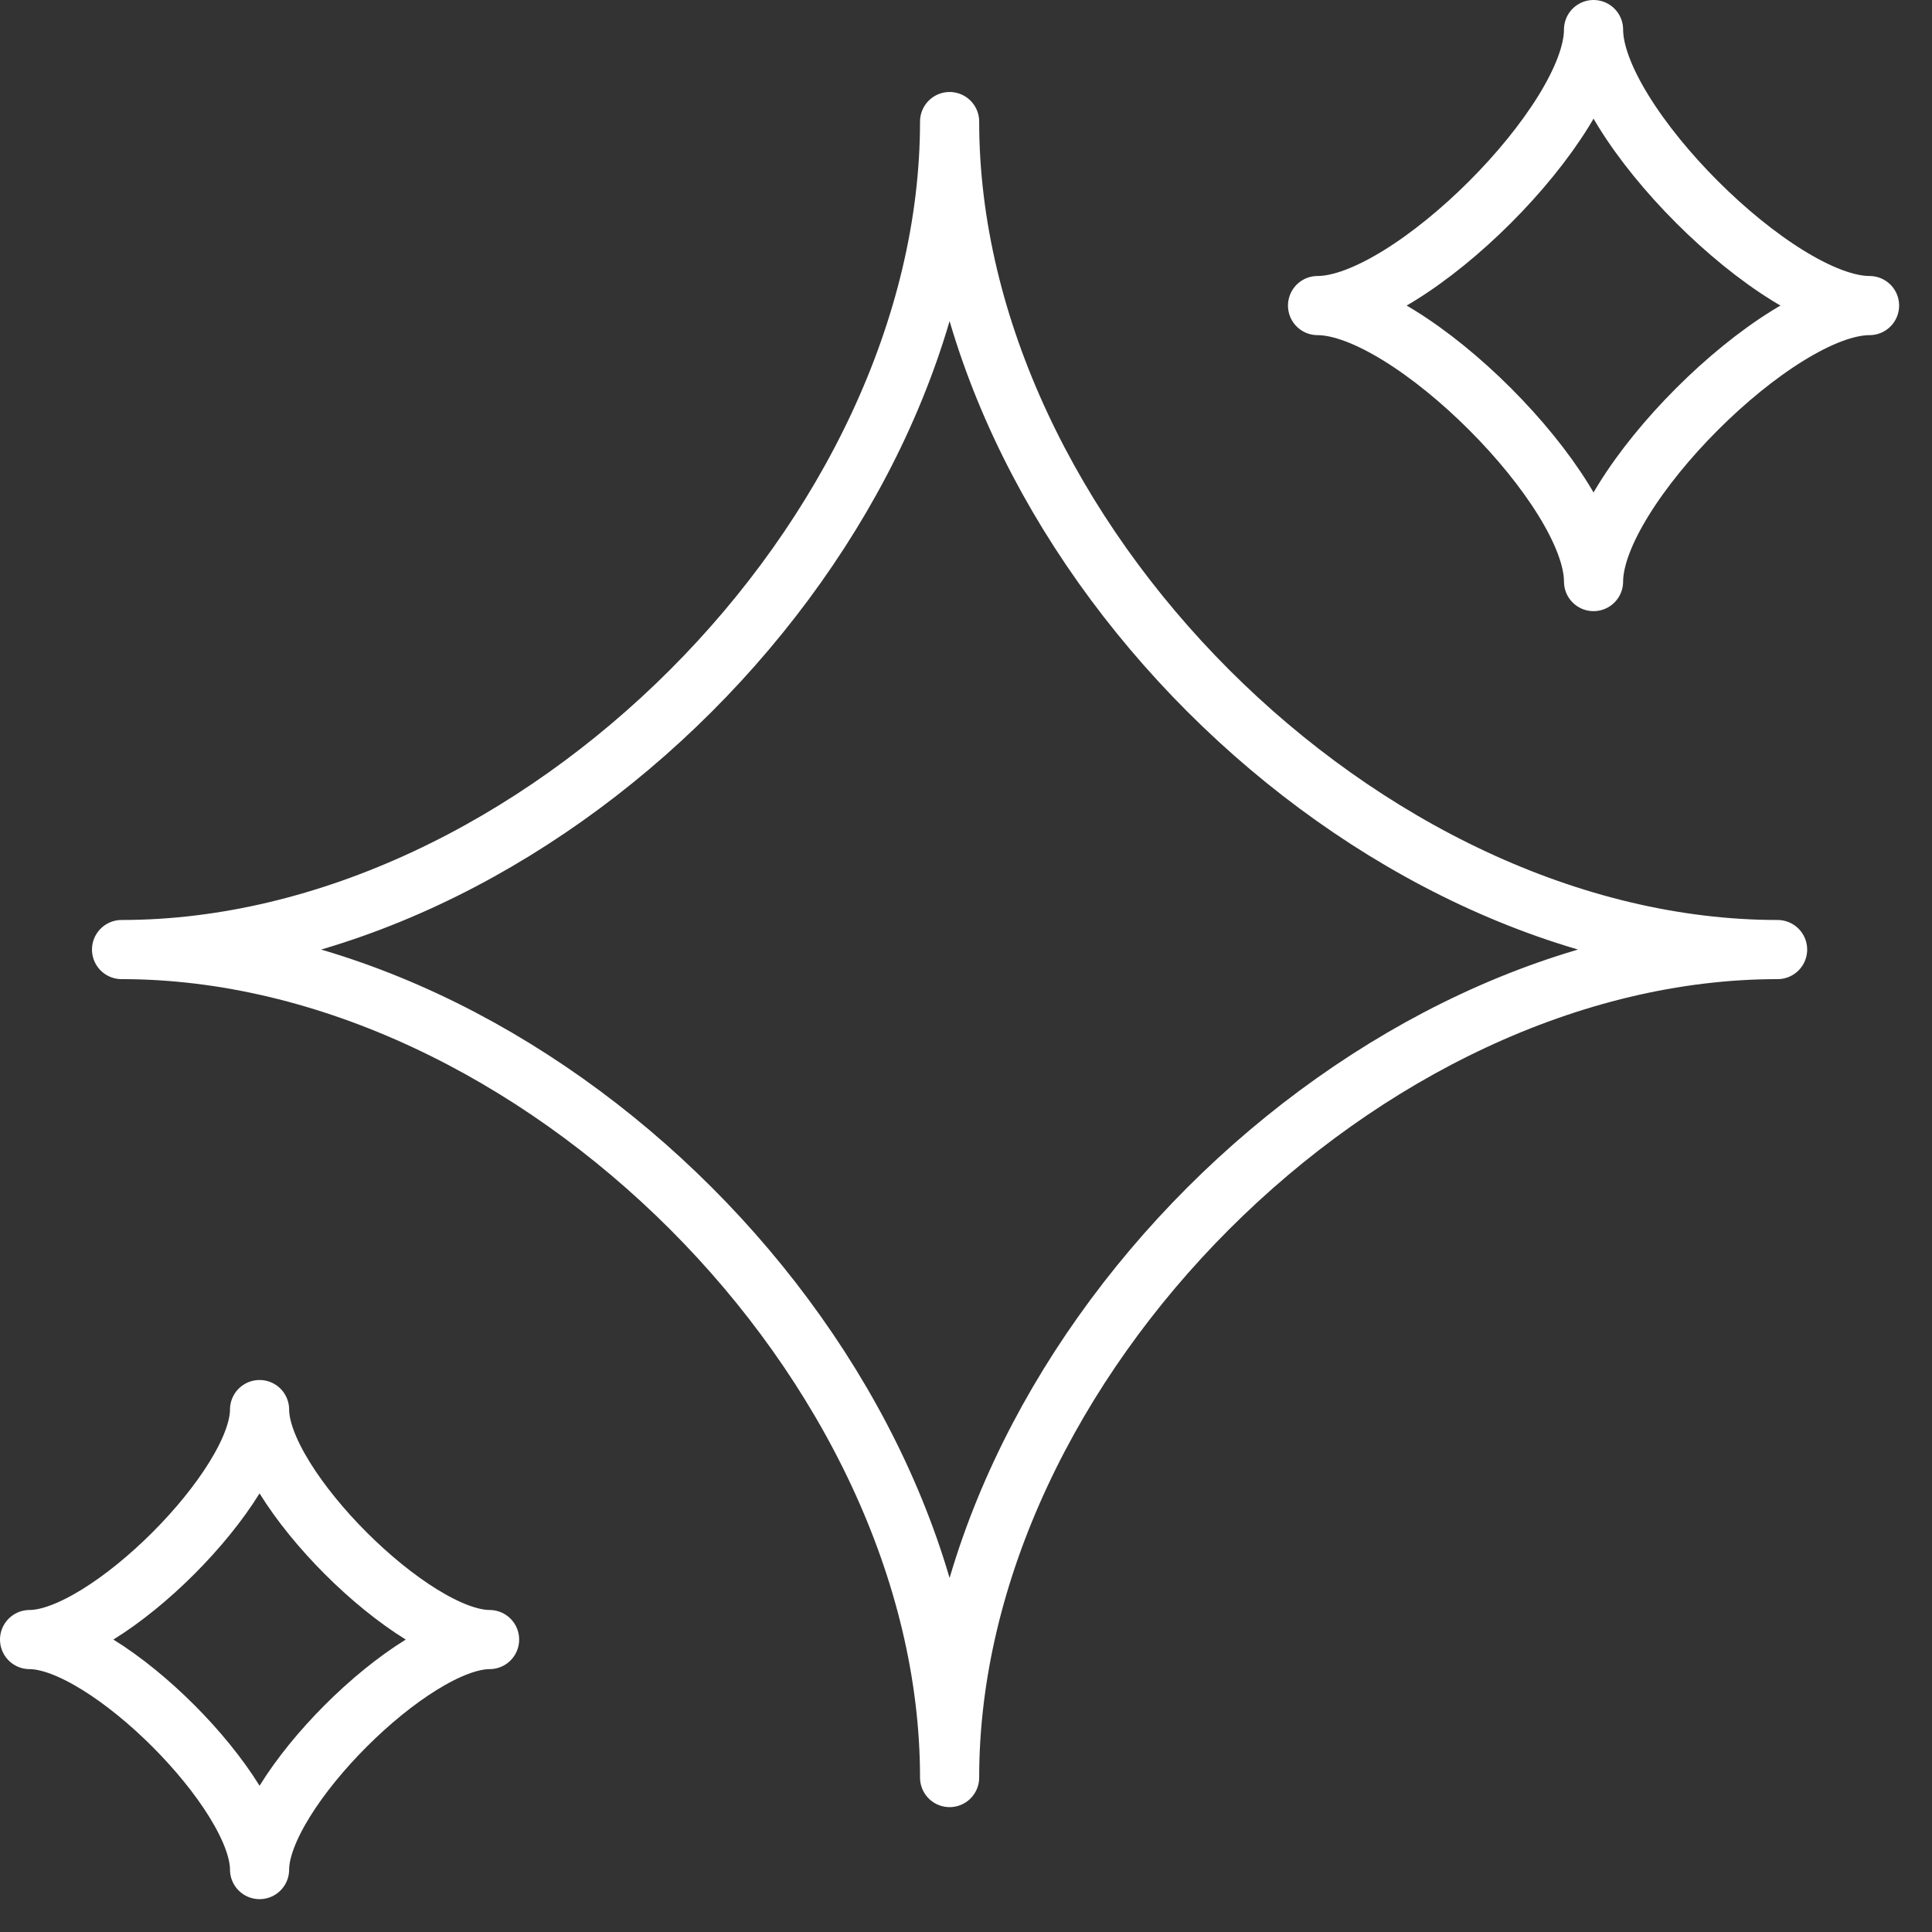
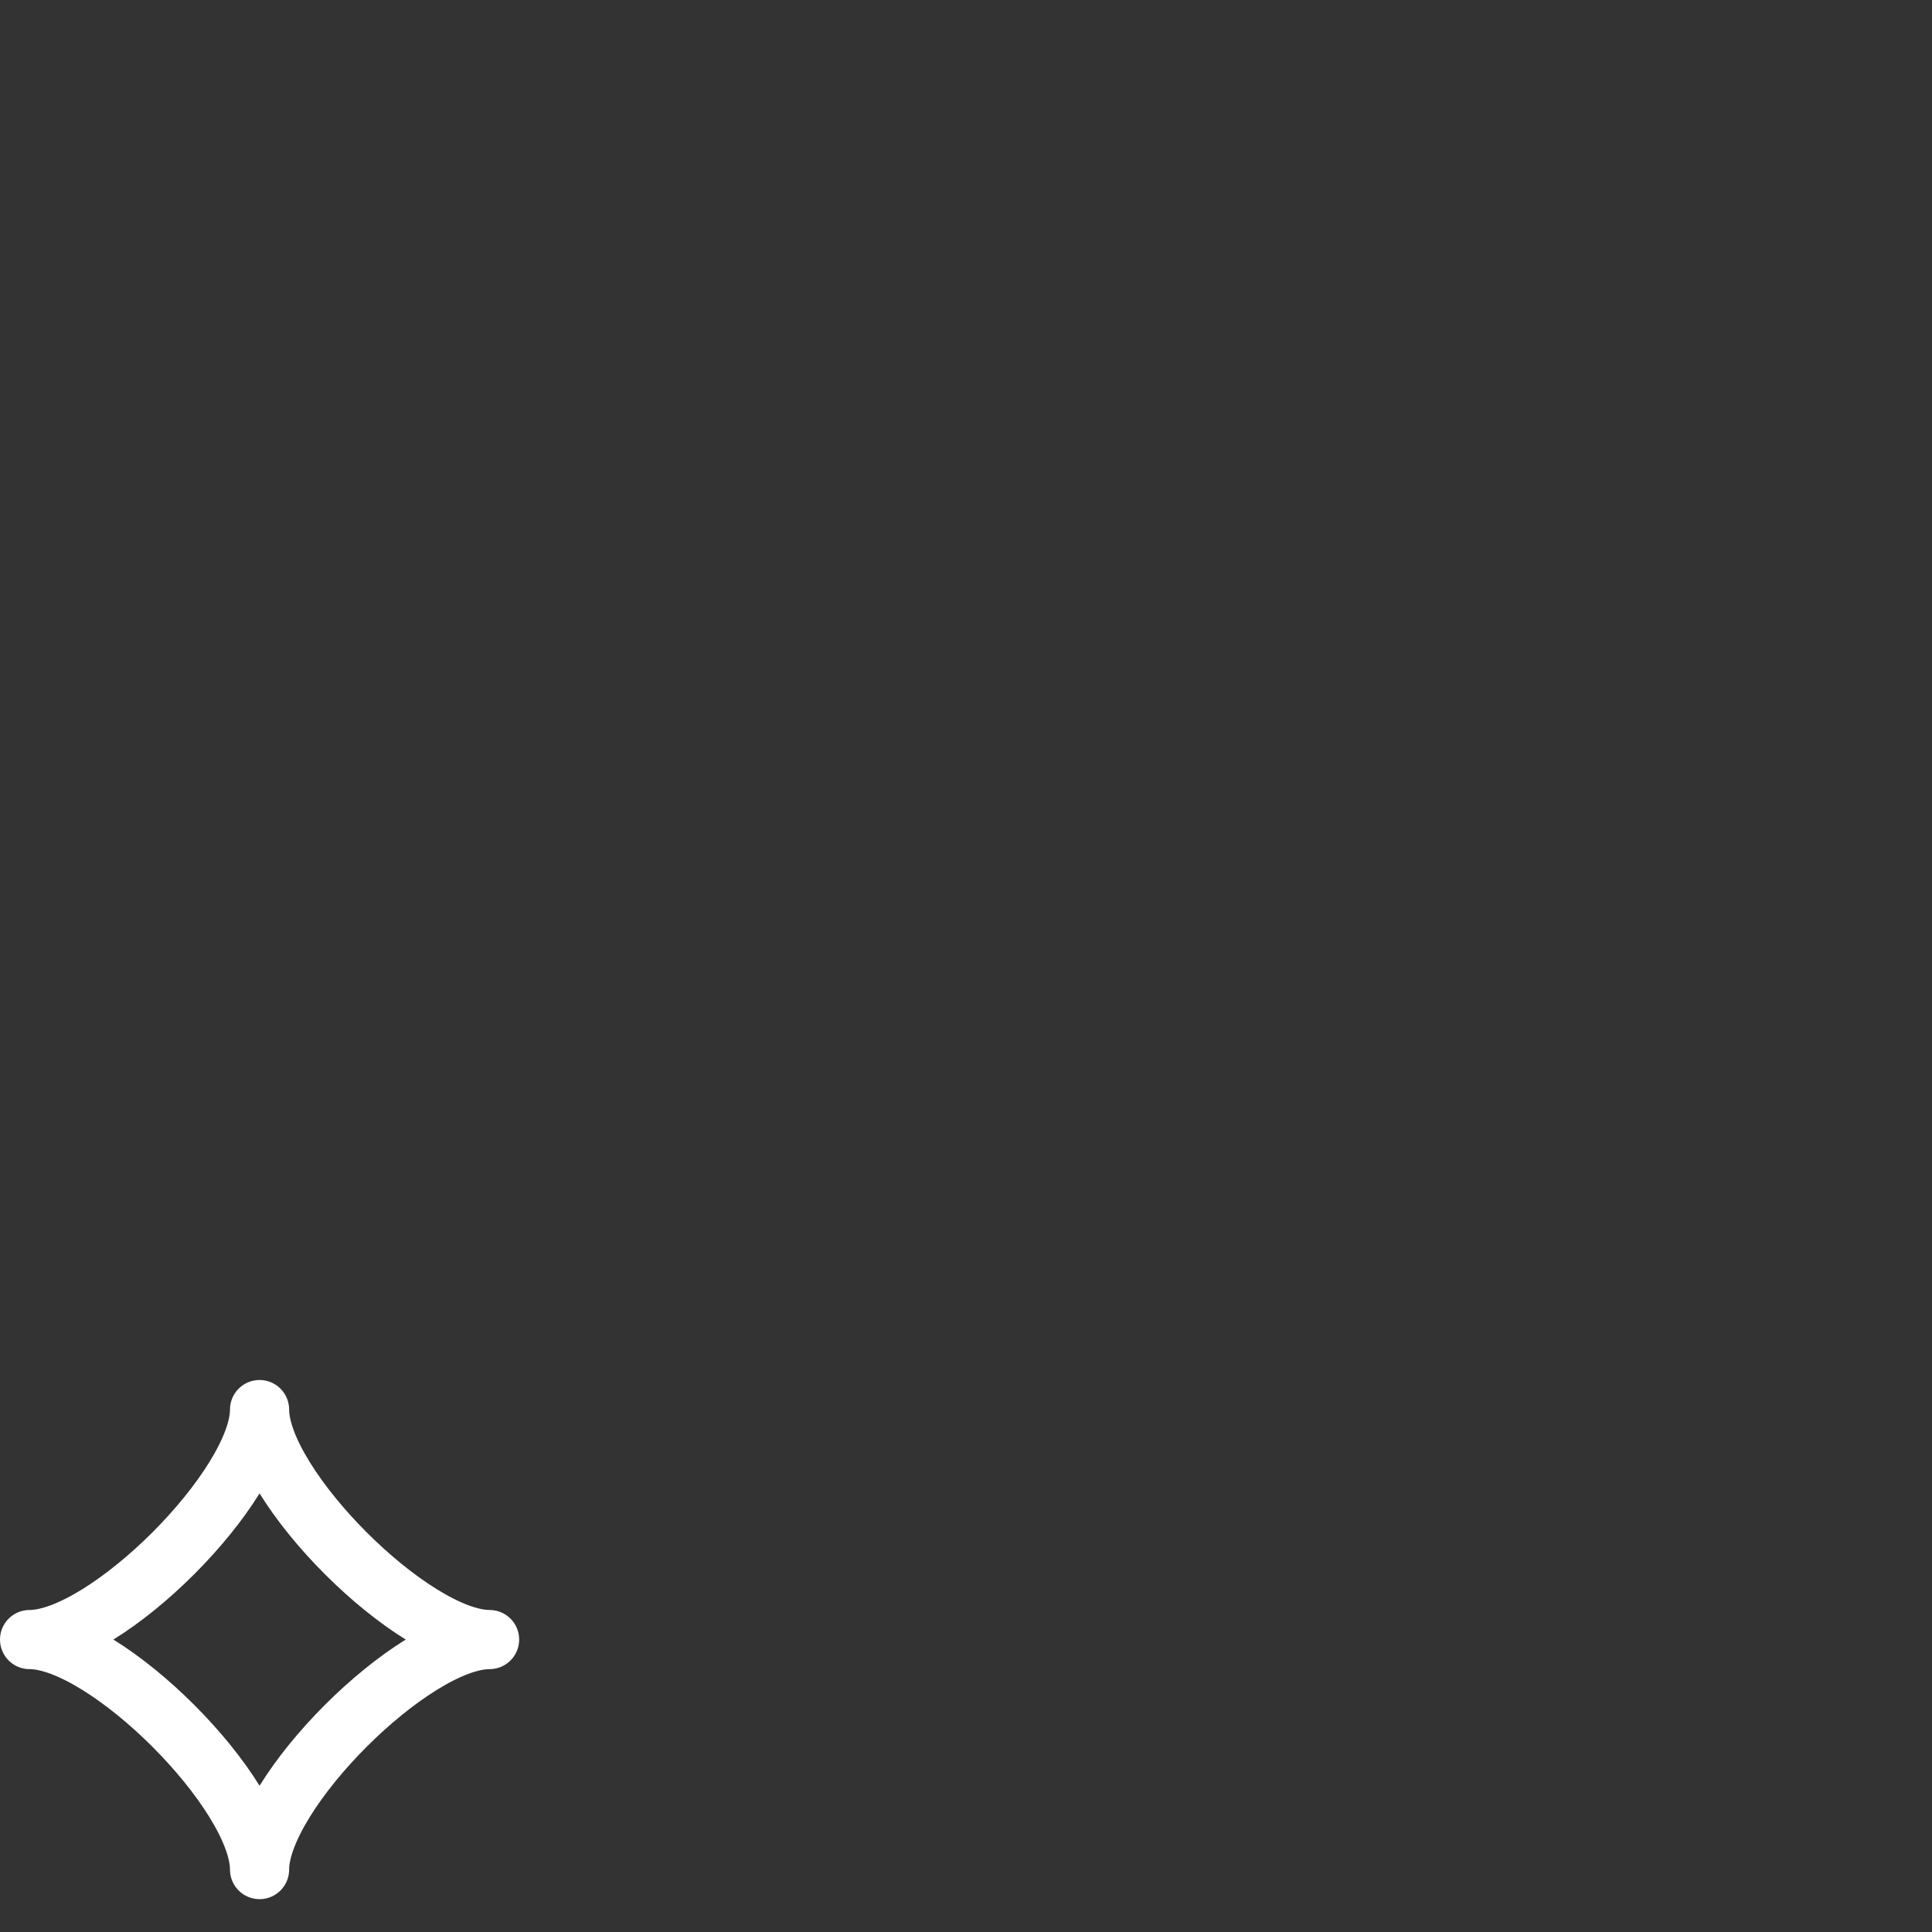
<svg xmlns="http://www.w3.org/2000/svg" width="49" height="49" viewBox="0 0 49 49" fill="none">
  <rect x="0" y="0" width="49" height="49" fill="#333333" stroke="none" />
-   <path d="M3.083 24.083C13.584 24.083 24.084 13.583 24.084 3.083C24.084 13.583 34.584 24.083 45.084 24.083C34.584 24.083 24.084 34.583 24.084 45.083C24.084 34.583 13.584 24.083 3.083 24.083Z" stroke="white" stroke-width="1.5" stroke-linejoin="round" />
  <path d="M0.75 41.583C2.694 41.583 6.583 37.694 6.583 35.75C6.583 37.694 10.472 41.583 12.417 41.583C10.472 41.583 6.583 45.472 6.583 47.417C6.583 45.472 2.694 41.583 0.75 41.583Z" stroke="white" stroke-width="1.5" stroke-linejoin="round" />
-   <path d="M33.416 7.75C35.75 7.75 40.416 3.083 40.416 0.75C40.416 3.083 45.083 7.75 47.416 7.75C45.083 7.75 40.416 12.417 40.416 14.75C40.416 12.417 35.75 7.75 33.416 7.75Z" stroke="white" stroke-width="1.5" stroke-linejoin="round" />
</svg>